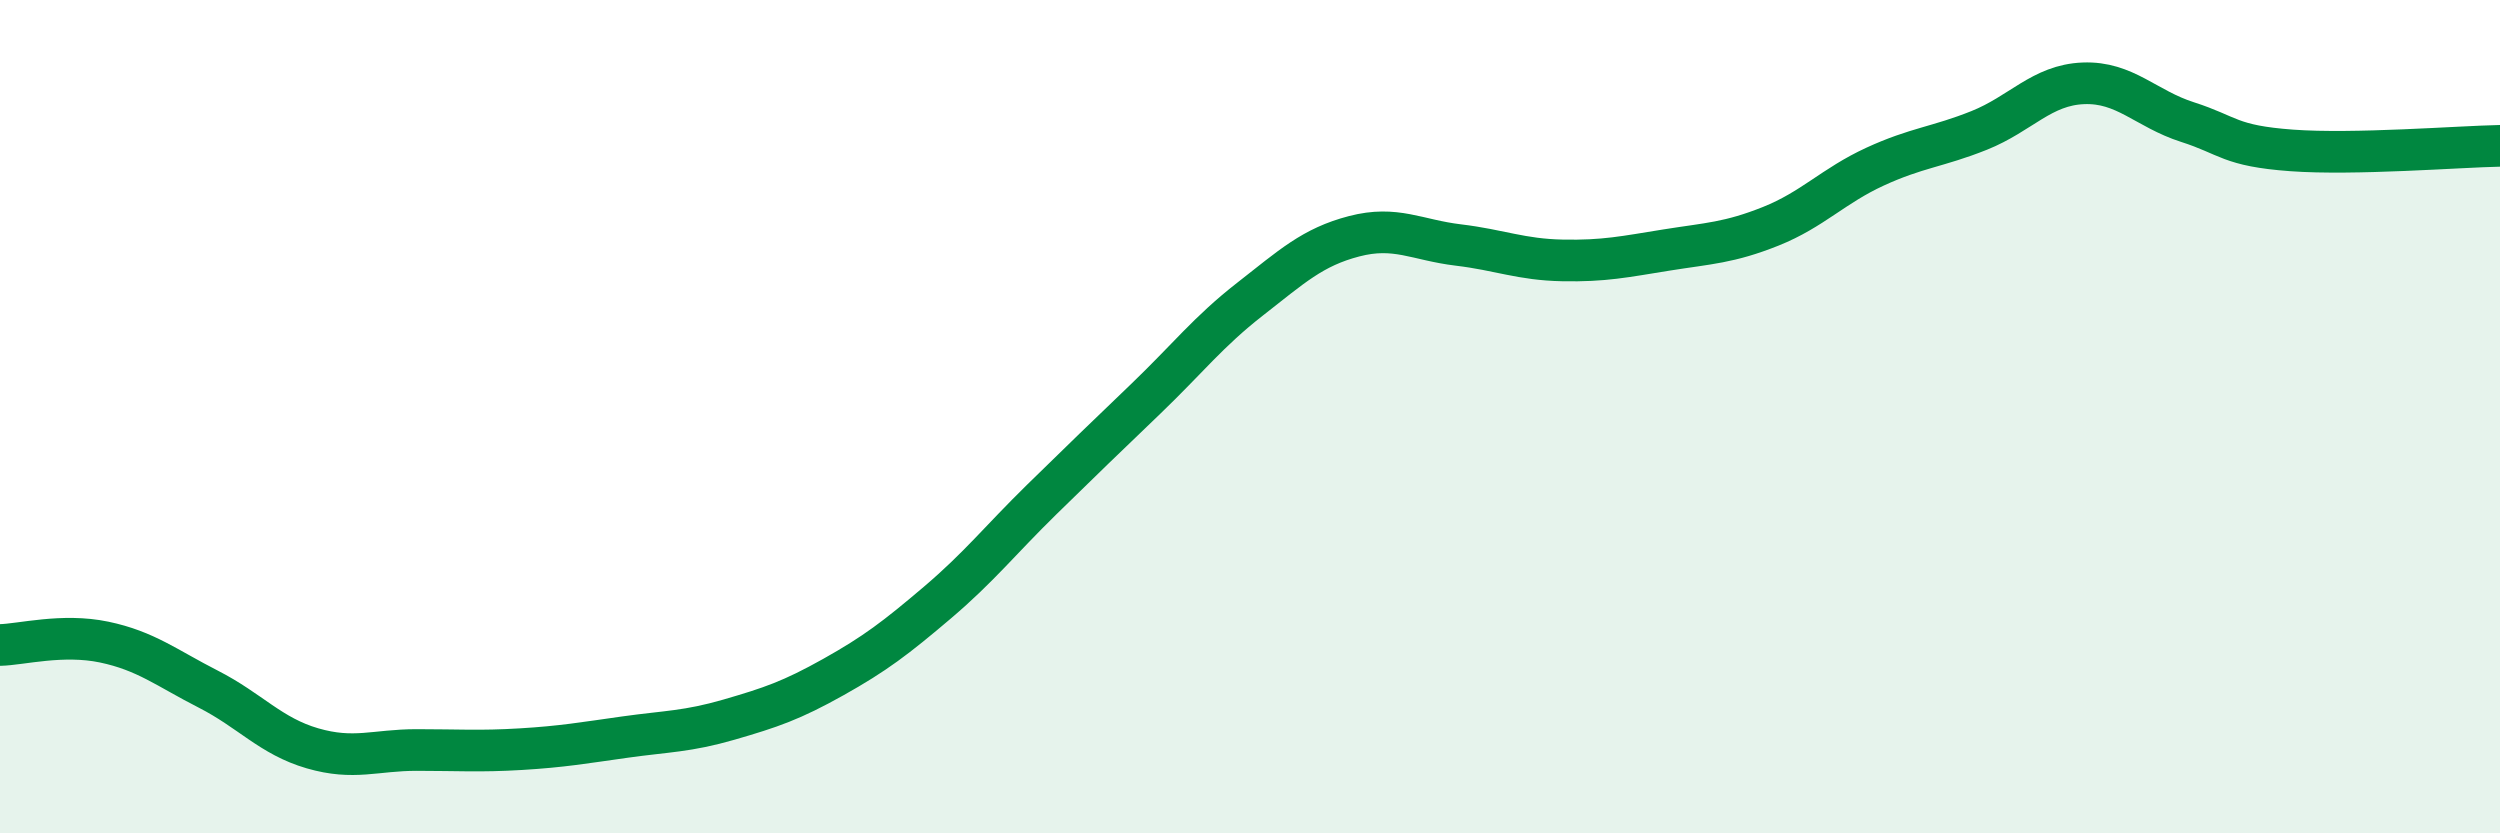
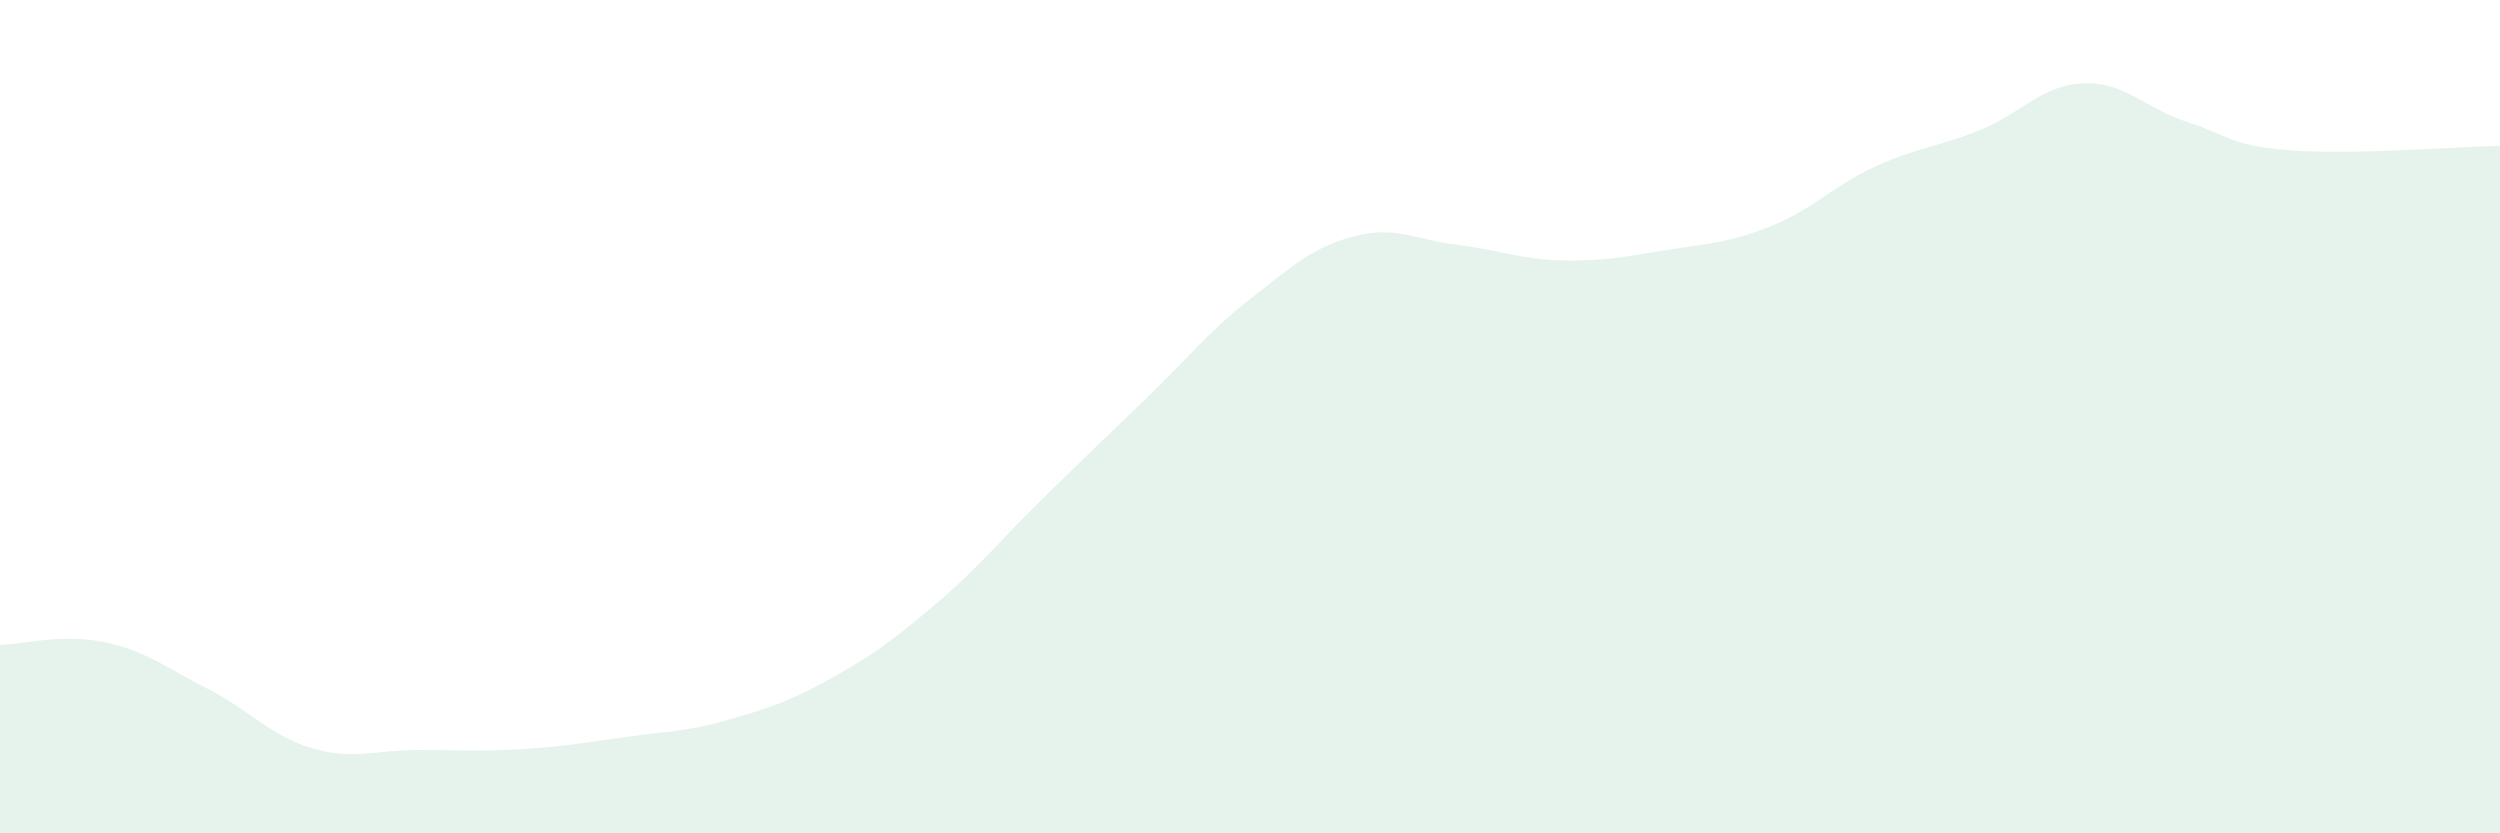
<svg xmlns="http://www.w3.org/2000/svg" width="60" height="20" viewBox="0 0 60 20">
  <path d="M 0,15.48 C 0.5,15.47 1.5,15.2 2.5,15.41 C 3.5,15.62 4,16.03 5,16.54 C 6,17.05 6.5,17.67 7.5,17.96 C 8.5,18.25 9,18 10,18 C 11,18 11.5,18.04 12.5,17.98 C 13.5,17.92 14,17.83 15,17.69 C 16,17.55 16.5,17.56 17.5,17.27 C 18.5,16.98 19,16.81 20,16.25 C 21,15.69 21.5,15.31 22.5,14.46 C 23.5,13.61 24,12.97 25,11.99 C 26,11.01 26.5,10.53 27.5,9.57 C 28.5,8.61 29,7.96 30,7.18 C 31,6.4 31.5,5.93 32.5,5.67 C 33.5,5.41 34,5.76 35,5.88 C 36,6 36.5,6.23 37.5,6.25 C 38.5,6.27 39,6.16 40,6 C 41,5.84 41.5,5.83 42.5,5.43 C 43.5,5.03 44,4.46 45,4 C 46,3.54 46.5,3.53 47.5,3.13 C 48.5,2.73 49,2.04 50,2 C 51,1.96 51.5,2.61 52.5,2.93 C 53.5,3.25 53.5,3.5 55,3.61 C 56.5,3.72 59,3.52 60,3.5L60 20L0 20Z" fill="#008740" opacity="0.1" stroke-linecap="round" stroke-linejoin="round" />
-   <path d="M 0,15.48 C 0.5,15.47 1.5,15.2 2.5,15.41 C 3.5,15.62 4,16.03 5,16.54 C 6,17.05 6.5,17.67 7.5,17.96 C 8.5,18.25 9,18 10,18 C 11,18 11.5,18.04 12.5,17.98 C 13.5,17.92 14,17.83 15,17.69 C 16,17.55 16.5,17.56 17.5,17.27 C 18.5,16.98 19,16.81 20,16.25 C 21,15.69 21.5,15.31 22.5,14.46 C 23.5,13.61 24,12.97 25,11.99 C 26,11.01 26.5,10.53 27.5,9.57 C 28.5,8.61 29,7.96 30,7.18 C 31,6.4 31.5,5.93 32.5,5.67 C 33.5,5.41 34,5.76 35,5.88 C 36,6 36.5,6.23 37.5,6.25 C 38.5,6.27 39,6.16 40,6 C 41,5.84 41.5,5.83 42.5,5.43 C 43.5,5.03 44,4.46 45,4 C 46,3.54 46.5,3.53 47.5,3.13 C 48.5,2.73 49,2.04 50,2 C 51,1.96 51.5,2.61 52.5,2.93 C 53.5,3.25 53.5,3.5 55,3.61 C 56.5,3.72 59,3.52 60,3.5" stroke="#008740" stroke-width="1" fill="none" stroke-linecap="round" stroke-linejoin="round" />
</svg>